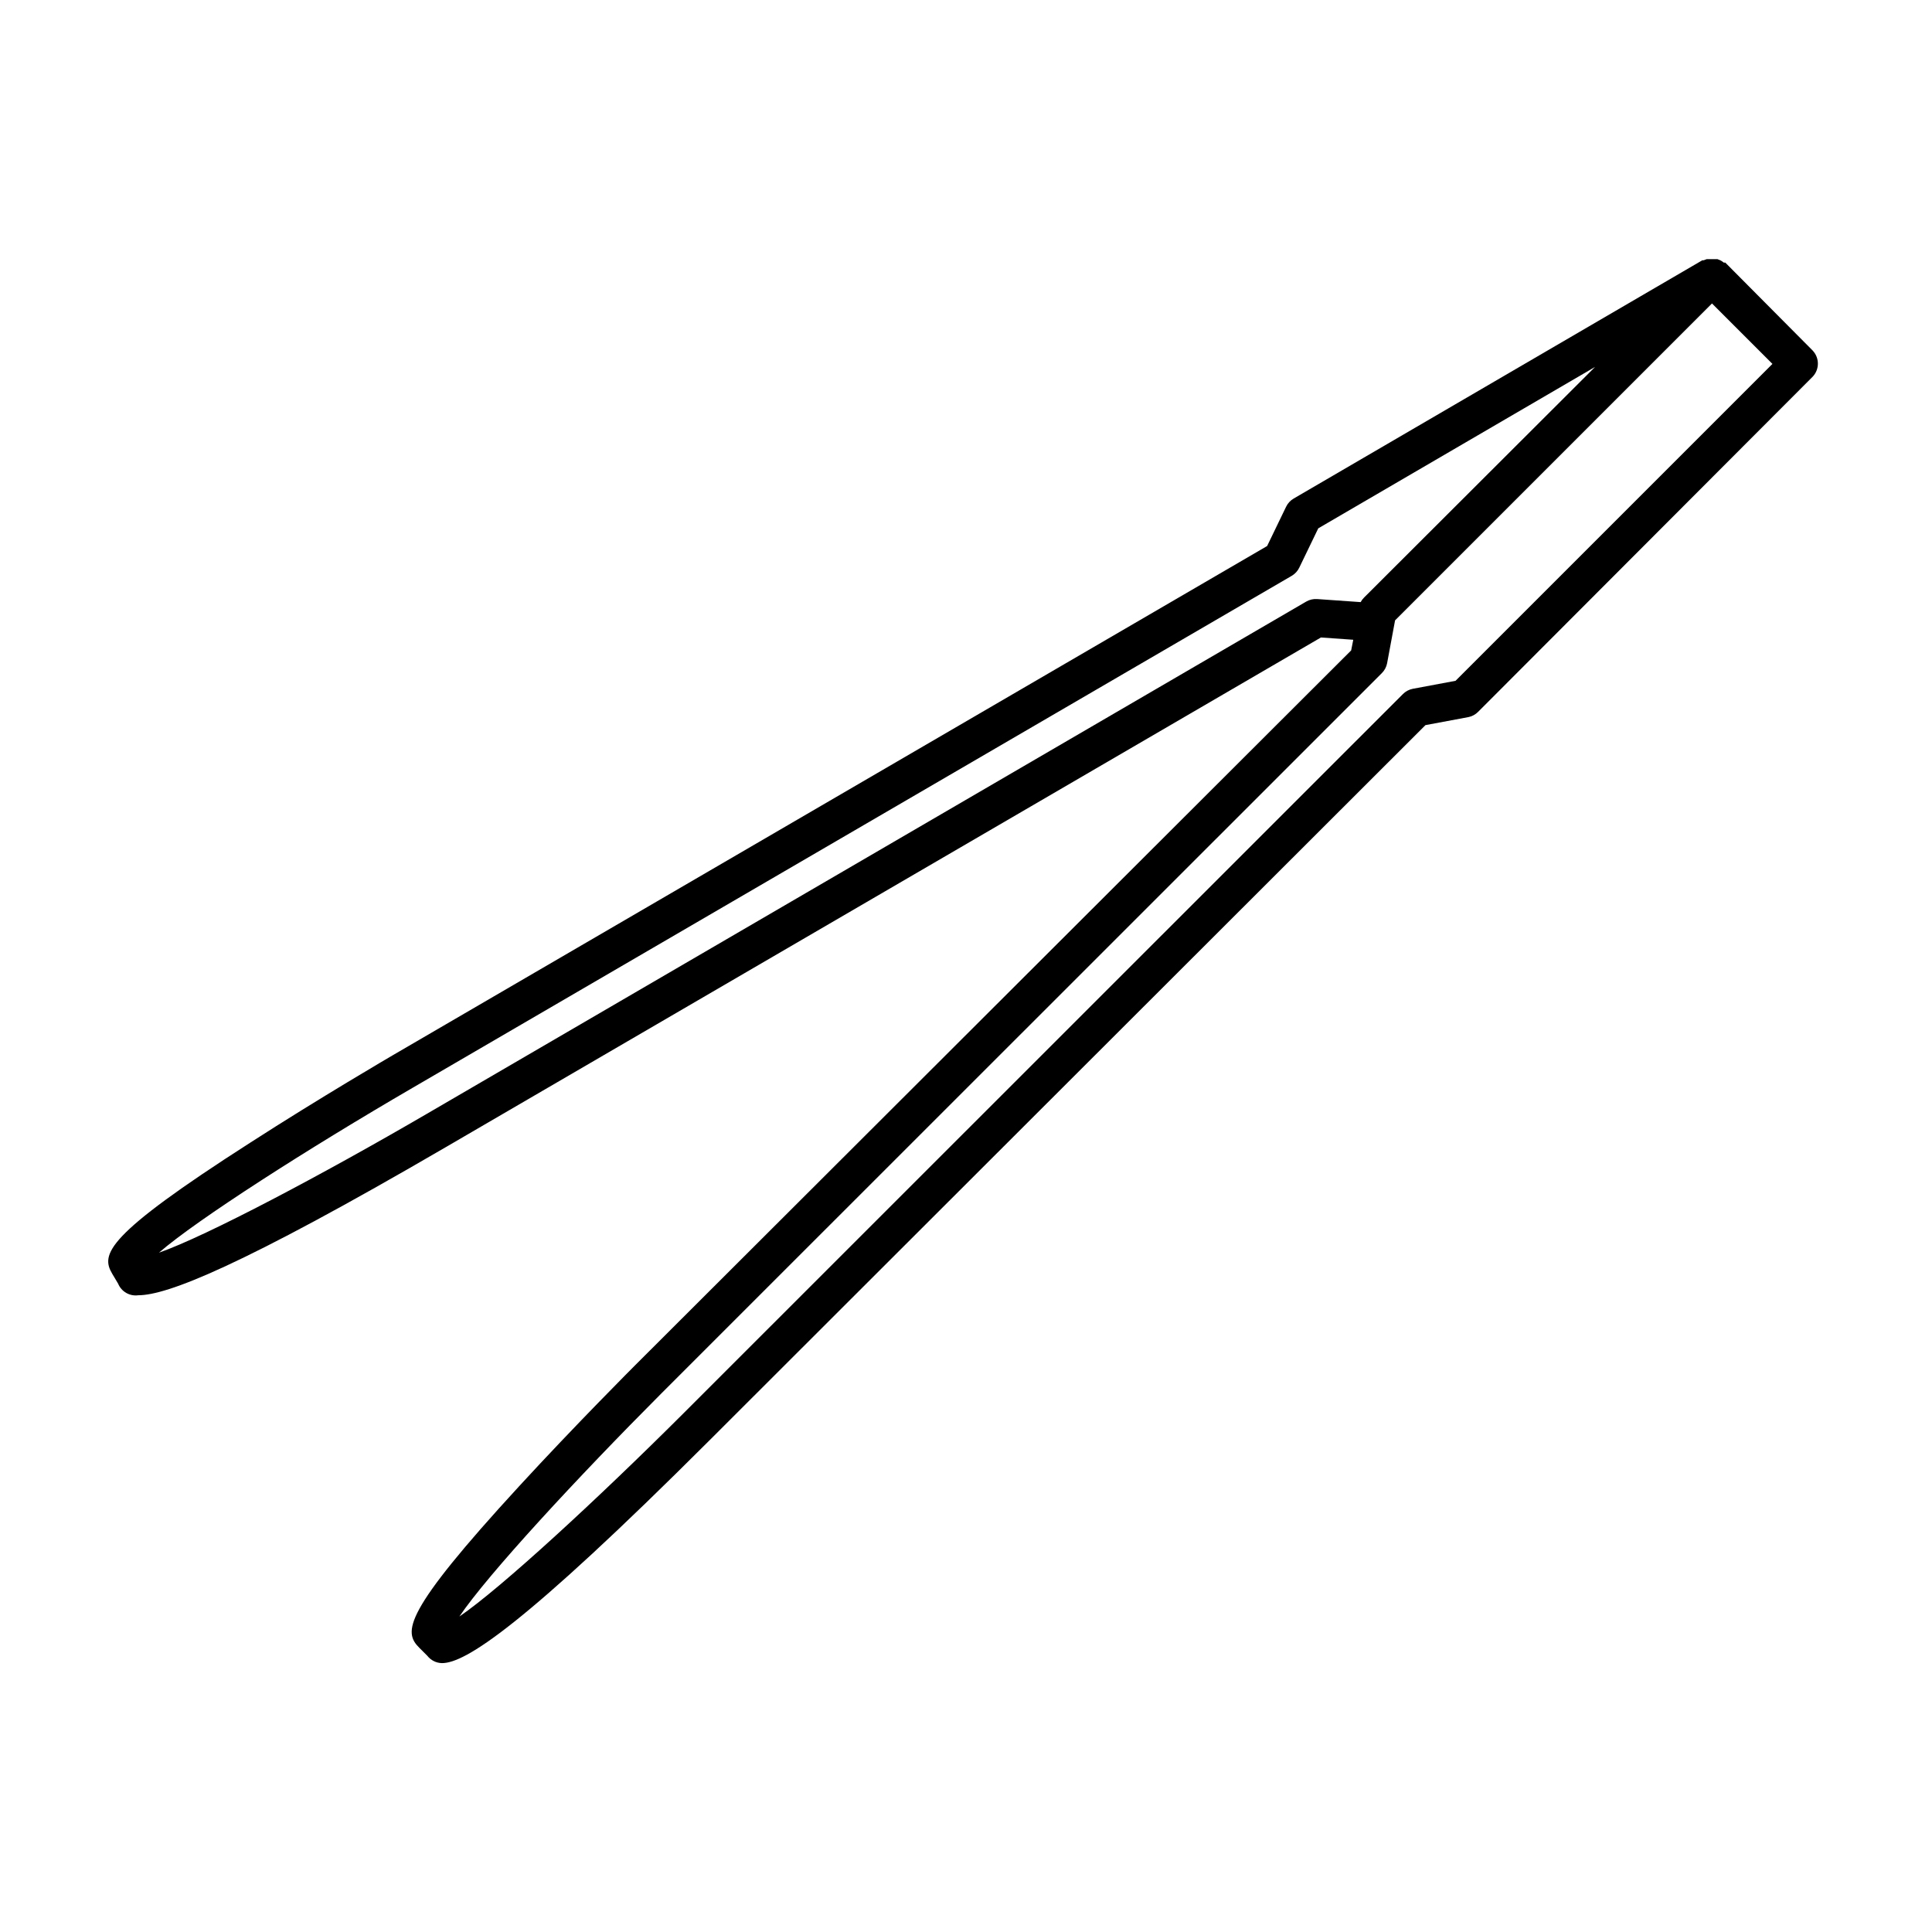
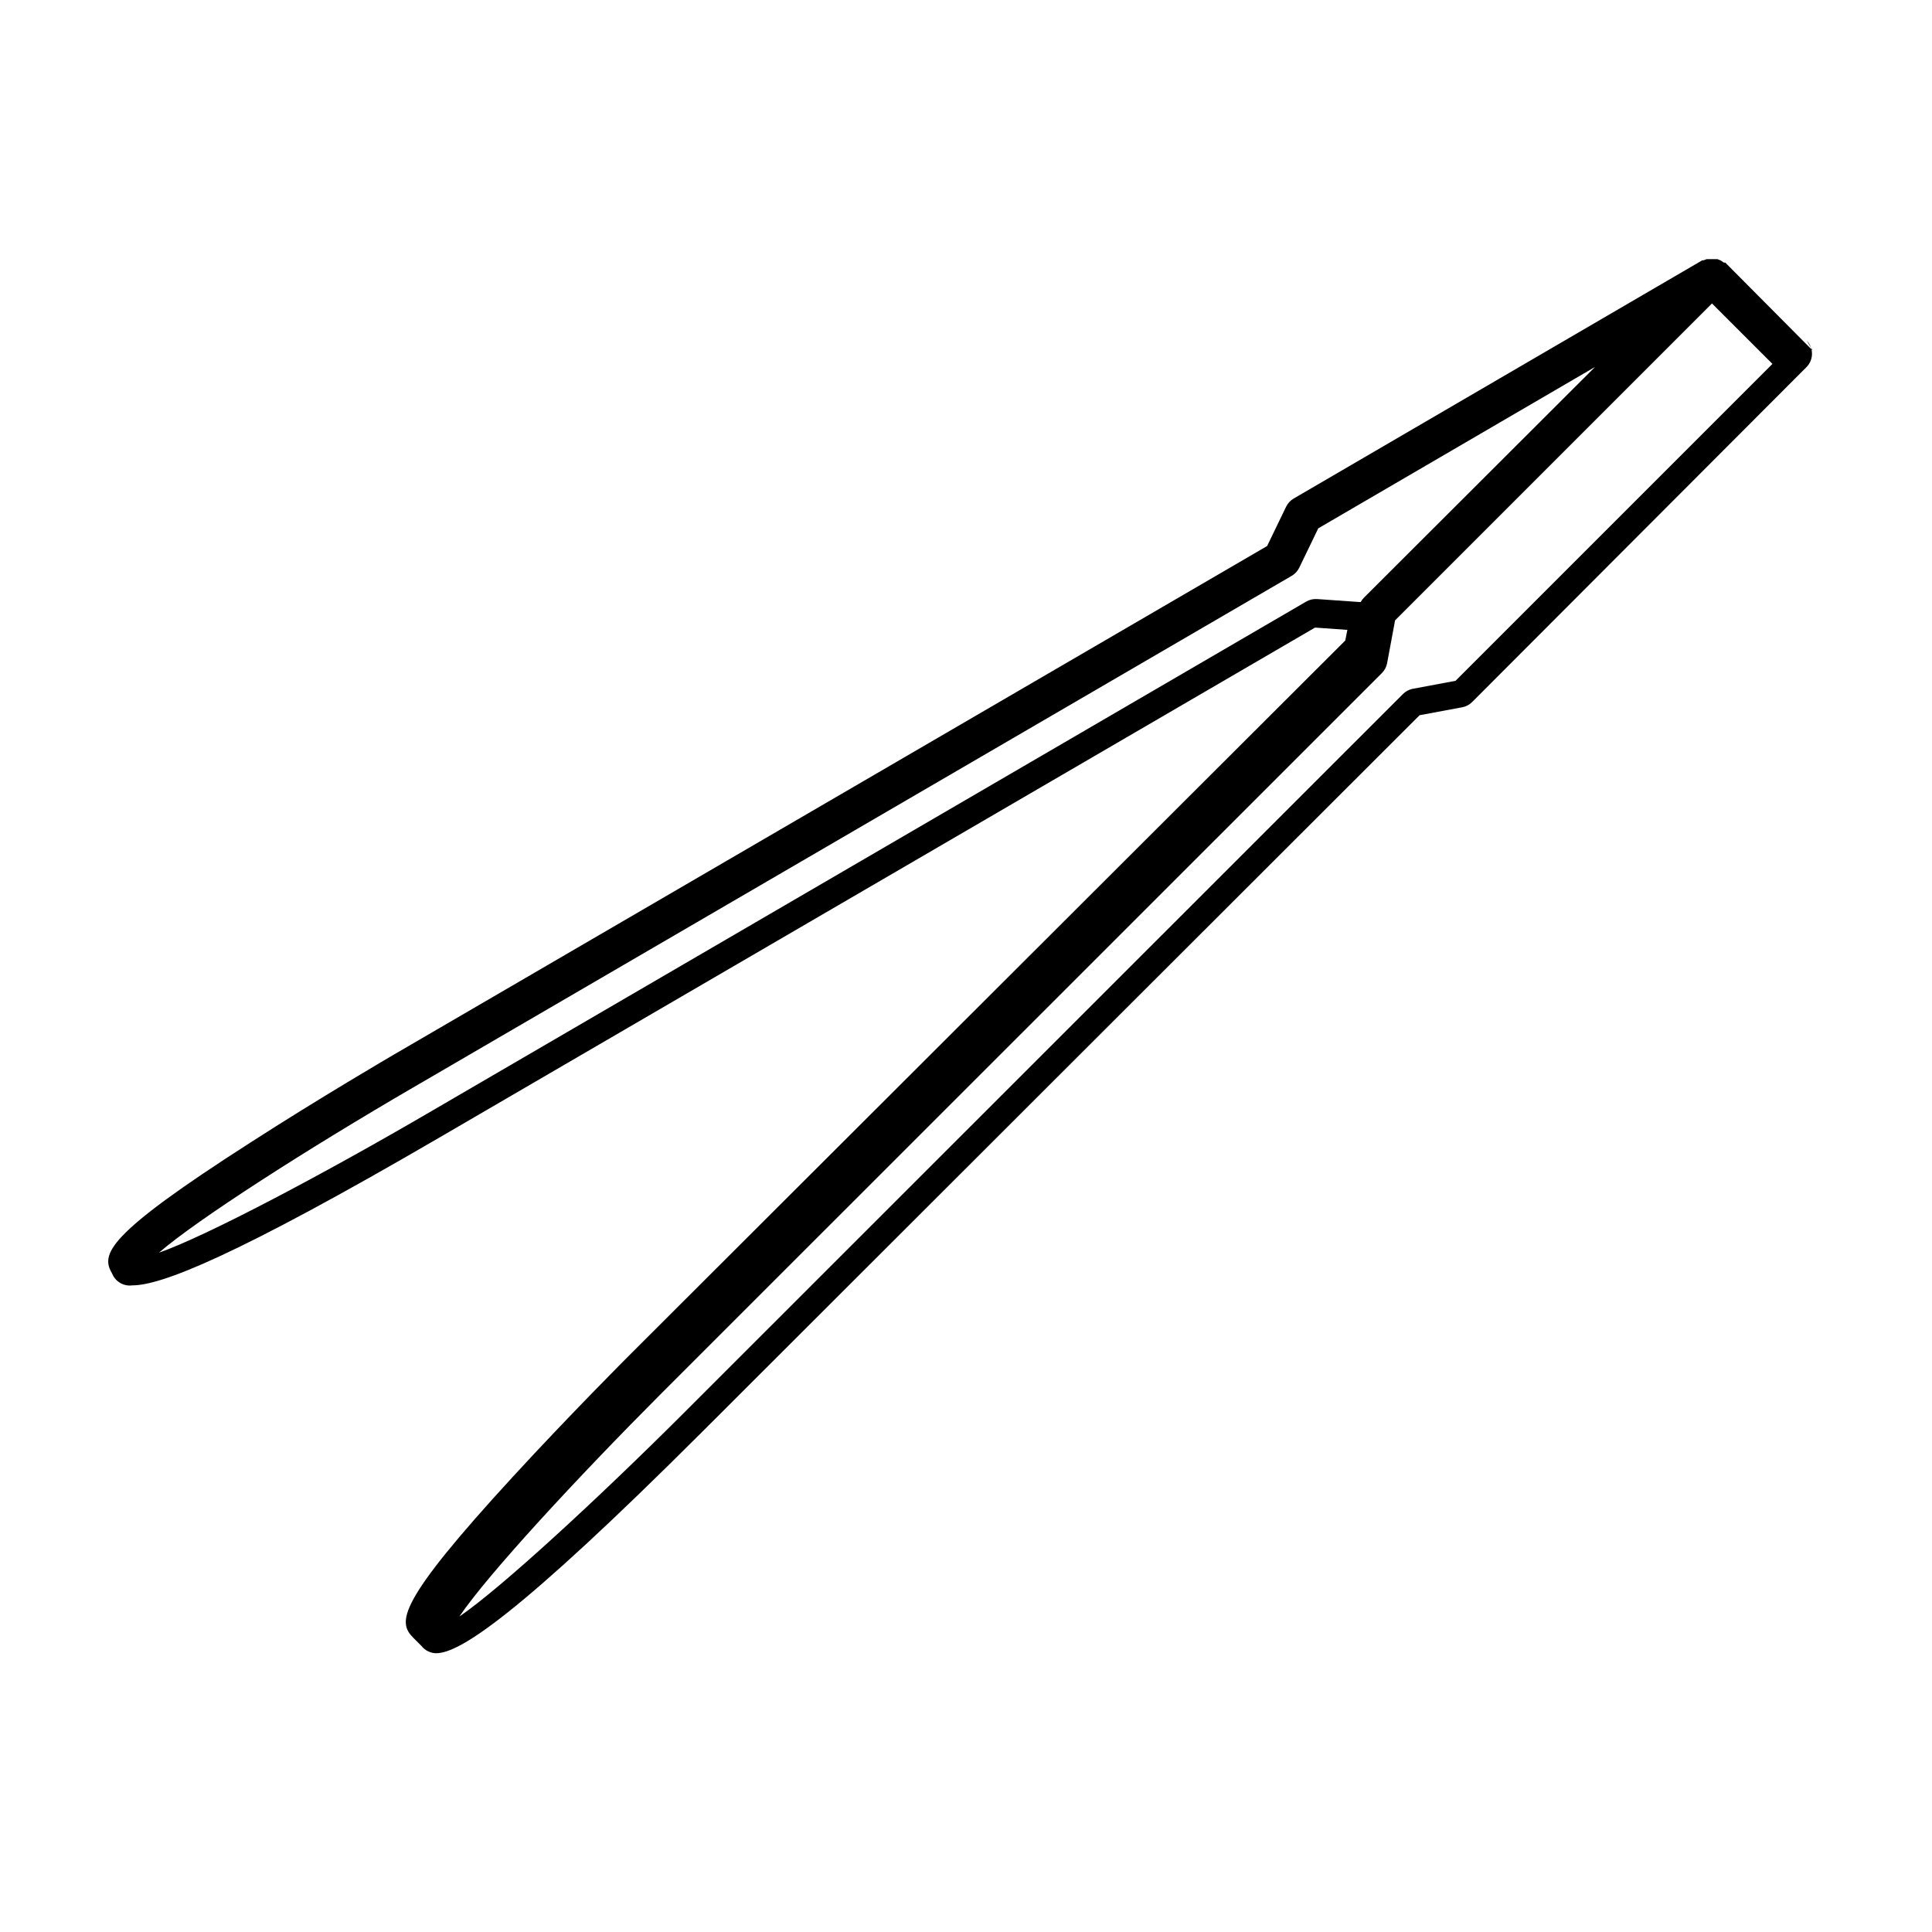
<svg xmlns="http://www.w3.org/2000/svg" fill="#000000" width="800px" height="800px" version="1.1" viewBox="144 144 512 512">
-   <path d="m624.39 236.91-23.176-23.324h-0.402c-0.277-0.234-0.582-0.438-0.906-0.605l-0.754-0.301h-2.871l-0.805 0.301h-0.352l-108.27 63.129c-0.875 0.504-1.574 1.258-2.016 2.164l-5.039 10.43-231.75 134.97c0.004 0-19.344 11.289-37.781 23.176-38.543 24.688-39.551 29.574-36.527 34.711l1.562 2.621c0.871 2.121 3.066 3.387 5.34 3.074 7.508 0 26.754-7.356 81.668-39.348l231.75-134.97 8.566 0.605-0.555 2.82-189.74 189.43s-15.871 15.871-30.73 32.043c-30.984 33.703-30.684 38.641-26.5 42.824l2.168 2.168h-0.004c0.938 1.188 2.363 1.891 3.879 1.914 6.047 0 21.16-9.371 70.988-59.148l189.63-189.43 11.336-2.117v0.004c0.996-0.195 1.906-0.688 2.621-1.41l88.668-88.824c1.824-1.938 1.824-4.961 0-6.902zm-131.29 65.848c-1.016-0.082-2.035 0.148-2.922 0.656l-233.01 135.73c-27.406 15.973-58.391 32.395-71.039 36.828 10.078-8.766 39.648-27.66 67.109-43.629l233.06-135.73c0.875-0.504 1.574-1.258 2.016-2.168l5.039-10.43 73.355-42.773-61.215 61.113c-0.359 0.355-0.668 0.762-0.906 1.211zm36.629 21.664-11.336 2.117c-0.996 0.195-1.91 0.688-2.621 1.41l-190.79 190.74c-22.418 22.371-48.164 46.148-59.246 53.707 7.555-11.184 31.285-36.828 53.656-59.25l190.79-190.74c0.723-0.711 1.215-1.621 1.41-2.617l2.117-11.387 83.984-83.984 16.02 16.02z" />
+   <path d="m624.39 236.91-23.176-23.324h-0.402c-0.277-0.234-0.582-0.438-0.906-0.605l-0.754-0.301h-2.871l-0.805 0.301h-0.352l-108.27 63.129c-0.875 0.504-1.574 1.258-2.016 2.164l-5.039 10.43-231.75 134.97c0.004 0-19.344 11.289-37.781 23.176-38.543 24.688-39.551 29.574-36.527 34.711c0.871 2.121 3.066 3.387 5.34 3.074 7.508 0 26.754-7.356 81.668-39.348l231.75-134.97 8.566 0.605-0.555 2.82-189.74 189.43s-15.871 15.871-30.73 32.043c-30.984 33.703-30.684 38.641-26.5 42.824l2.168 2.168h-0.004c0.938 1.188 2.363 1.891 3.879 1.914 6.047 0 21.16-9.371 70.988-59.148l189.63-189.43 11.336-2.117v0.004c0.996-0.195 1.906-0.688 2.621-1.41l88.668-88.824c1.824-1.938 1.824-4.961 0-6.902zm-131.29 65.848c-1.016-0.082-2.035 0.148-2.922 0.656l-233.01 135.73c-27.406 15.973-58.391 32.395-71.039 36.828 10.078-8.766 39.648-27.66 67.109-43.629l233.06-135.73c0.875-0.504 1.574-1.258 2.016-2.168l5.039-10.43 73.355-42.773-61.215 61.113c-0.359 0.355-0.668 0.762-0.906 1.211zm36.629 21.664-11.336 2.117c-0.996 0.195-1.91 0.688-2.621 1.41l-190.79 190.74c-22.418 22.371-48.164 46.148-59.246 53.707 7.555-11.184 31.285-36.828 53.656-59.25l190.79-190.74c0.723-0.711 1.215-1.621 1.41-2.617l2.117-11.387 83.984-83.984 16.02 16.02z" />
</svg>